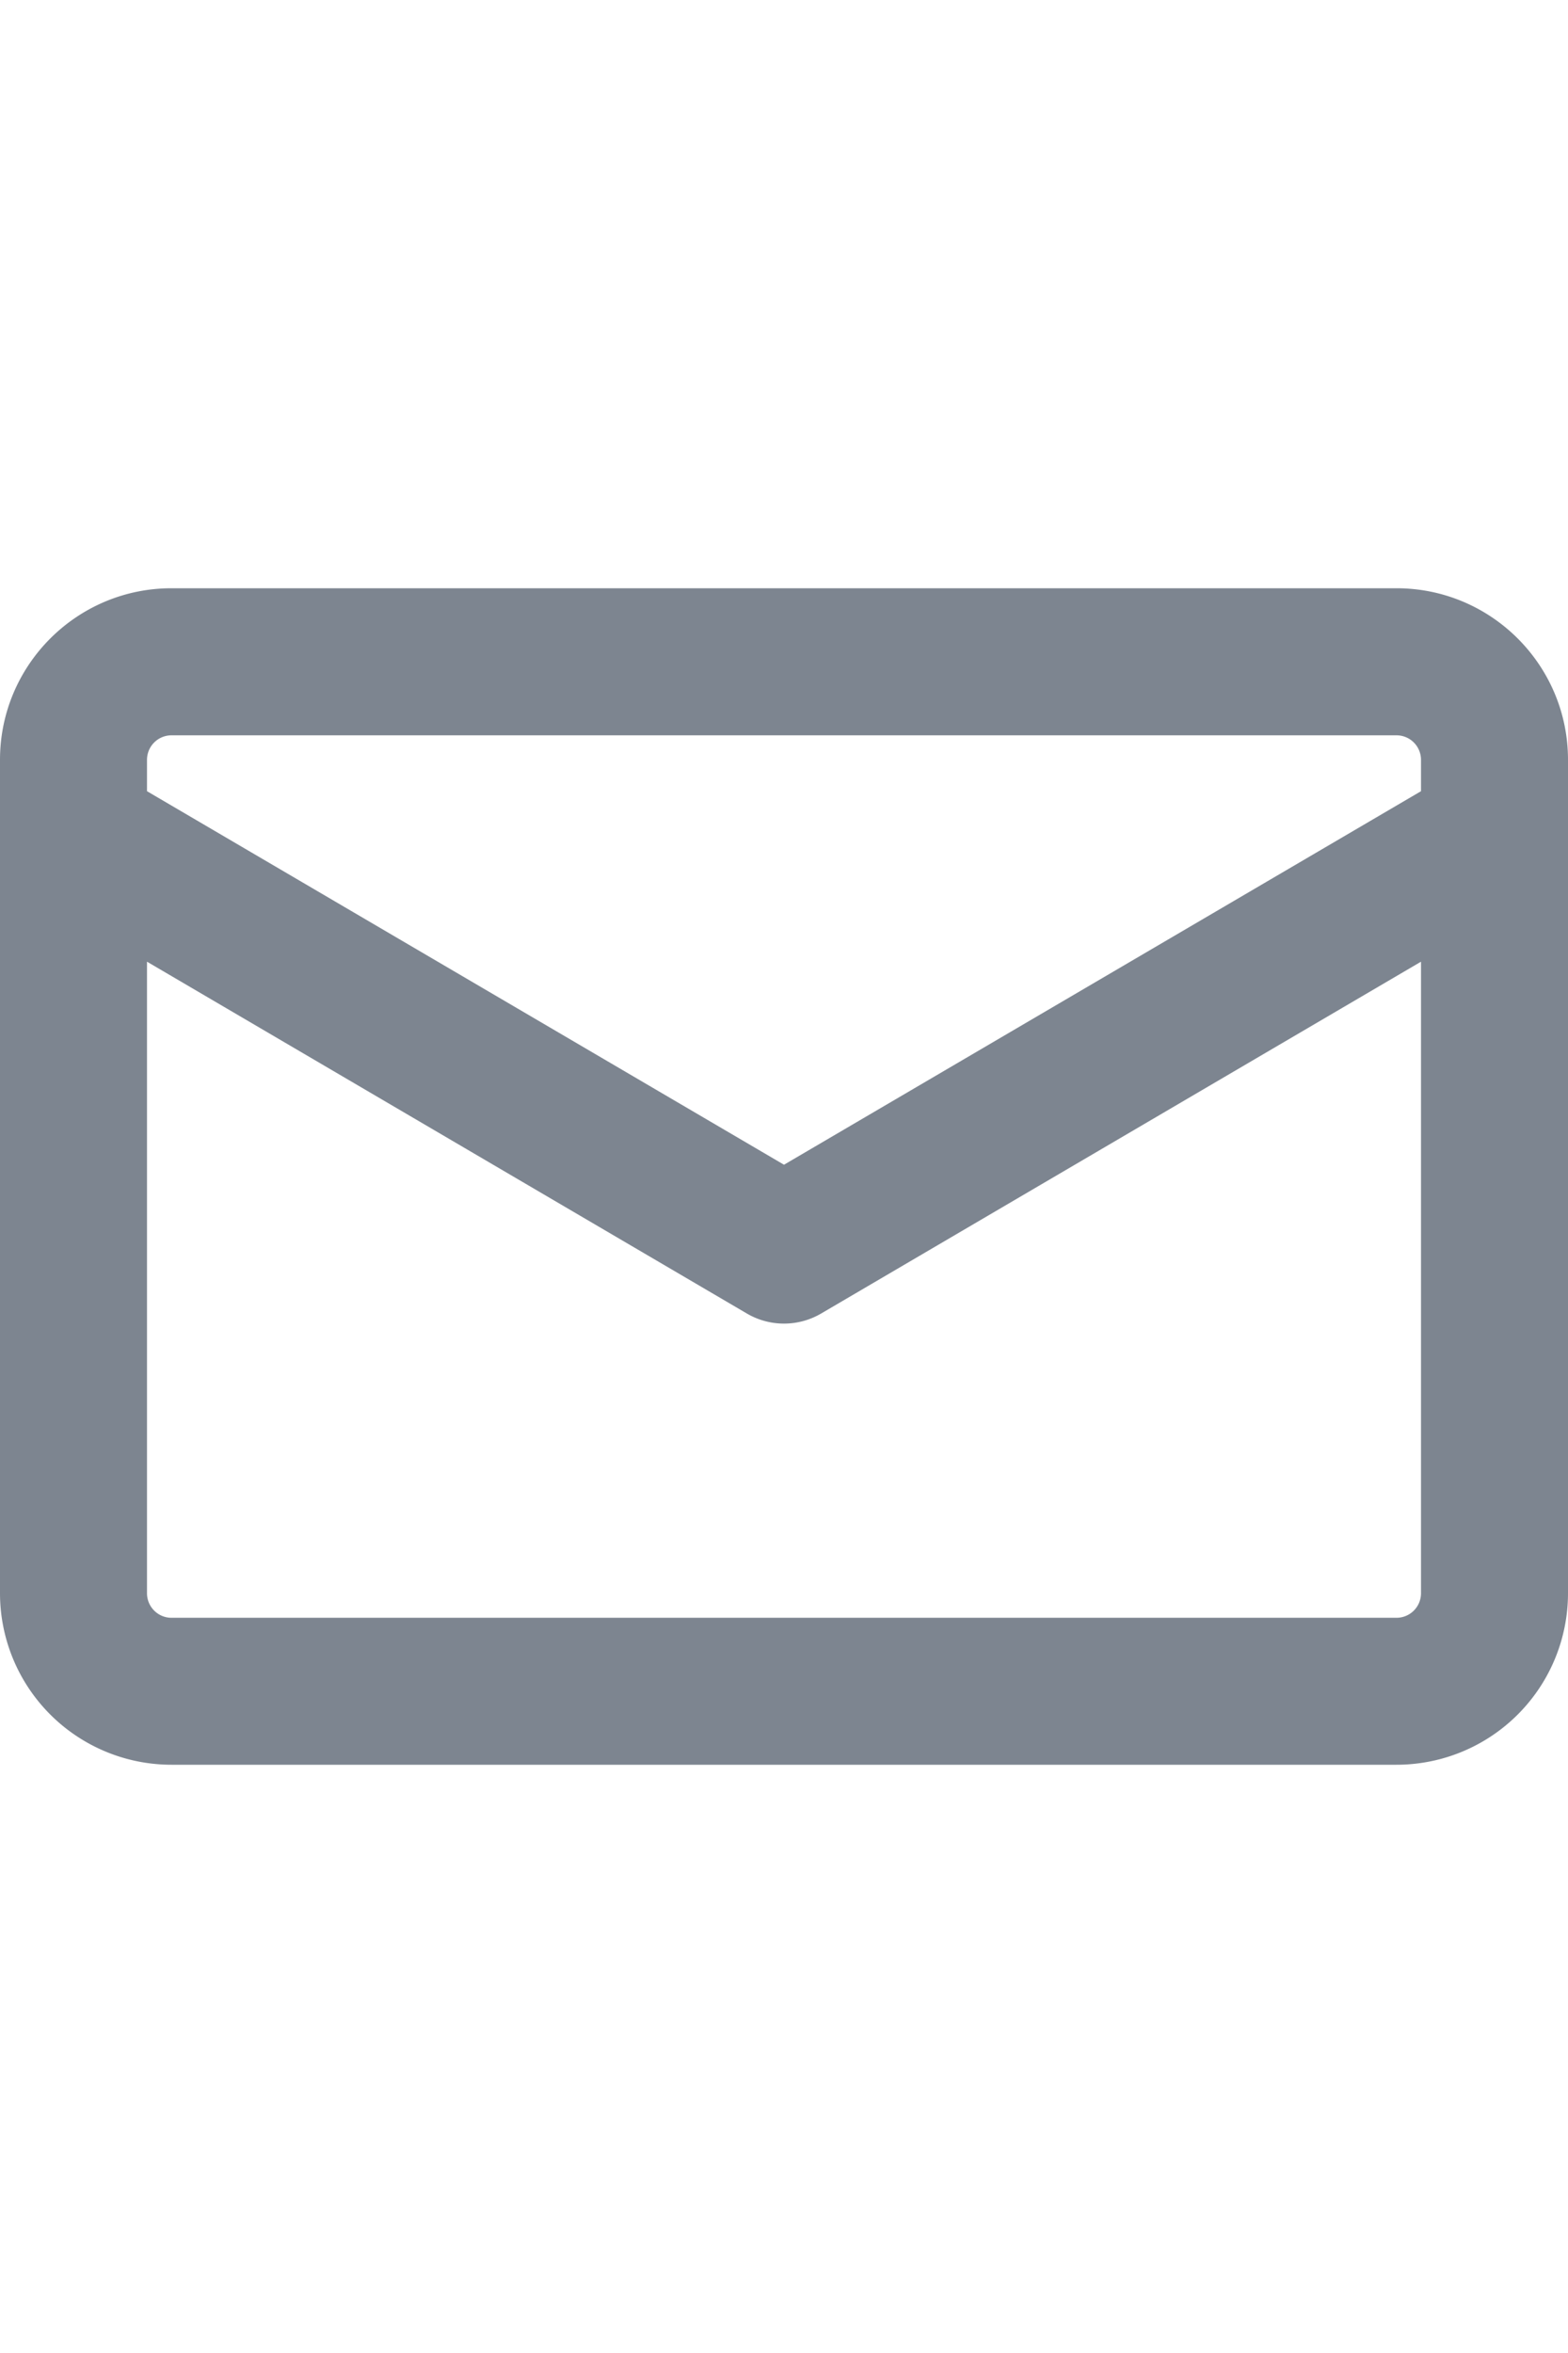
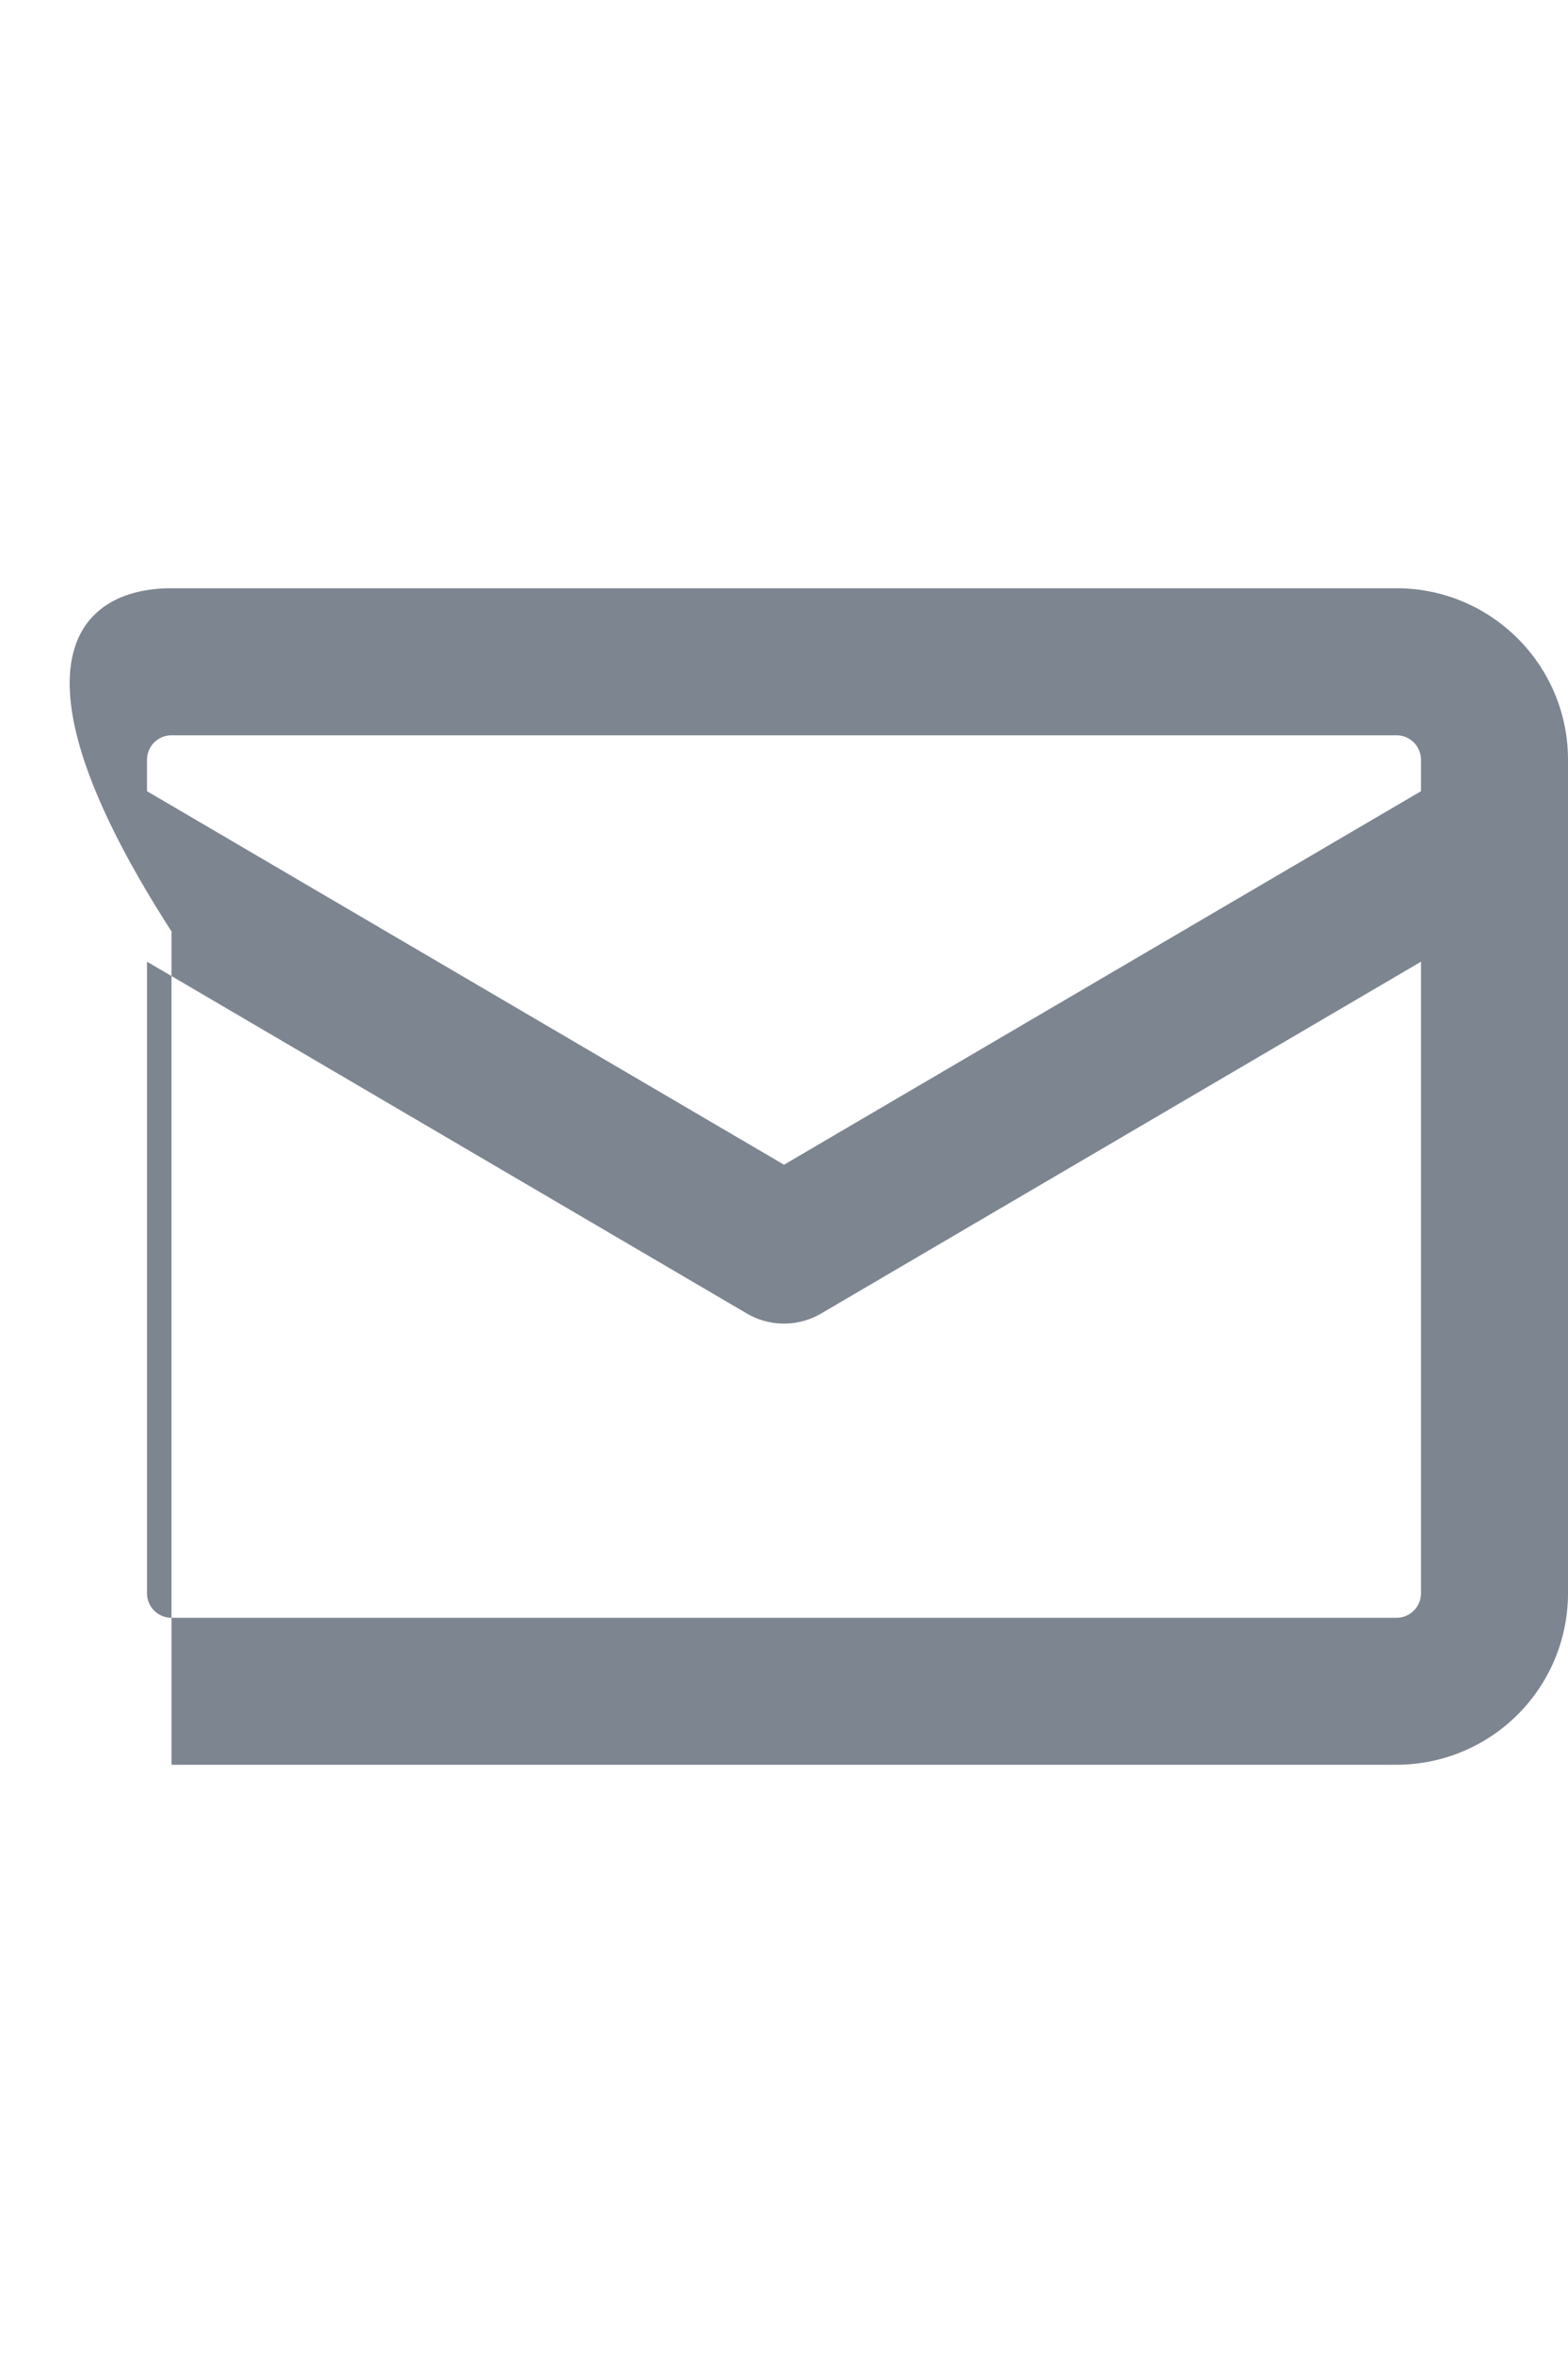
<svg xmlns="http://www.w3.org/2000/svg" style="width: 16px;" aria-hidden="true" height="24" viewBox="0 0 16 16" version="1.1" width="24" data-view-component="true" class="octicon octicon-mail">
-   <path d="M1.75 2h12.5c.966 0 1.75.784 1.75 1.75v8.5A1.75 1.75 0 0 1 14.25 14H1.75A1.75 1.75 0 0 1 0 12.25v-8.5C0 2.784.784 2 1.75 2ZM1.5 12.251c0 .138.112.25.25.25h12.5a.25.25 0 0 0 .25-.25V5.809L8.38 9.397a.75.75 0 0 1-.76 0L1.5 5.809v6.442Zm13-8.181v-.32a.25.25 0 0 0-.25-.25H1.75a.25.25 0 0 0-.25.25v.32L8 7.88Z" fill="#7D8590" />
+   <path d="M1.75 2h12.5c.966 0 1.75.784 1.75 1.75v8.5A1.75 1.75 0 0 1 14.25 14H1.75v-8.5C0 2.784.784 2 1.75 2ZM1.5 12.251c0 .138.112.25.25.25h12.5a.25.25 0 0 0 .25-.25V5.809L8.38 9.397a.75.75 0 0 1-.76 0L1.5 5.809v6.442Zm13-8.181v-.32a.25.25 0 0 0-.25-.25H1.75a.25.25 0 0 0-.25.25v.32L8 7.88Z" fill="#7D8590" />
</svg>